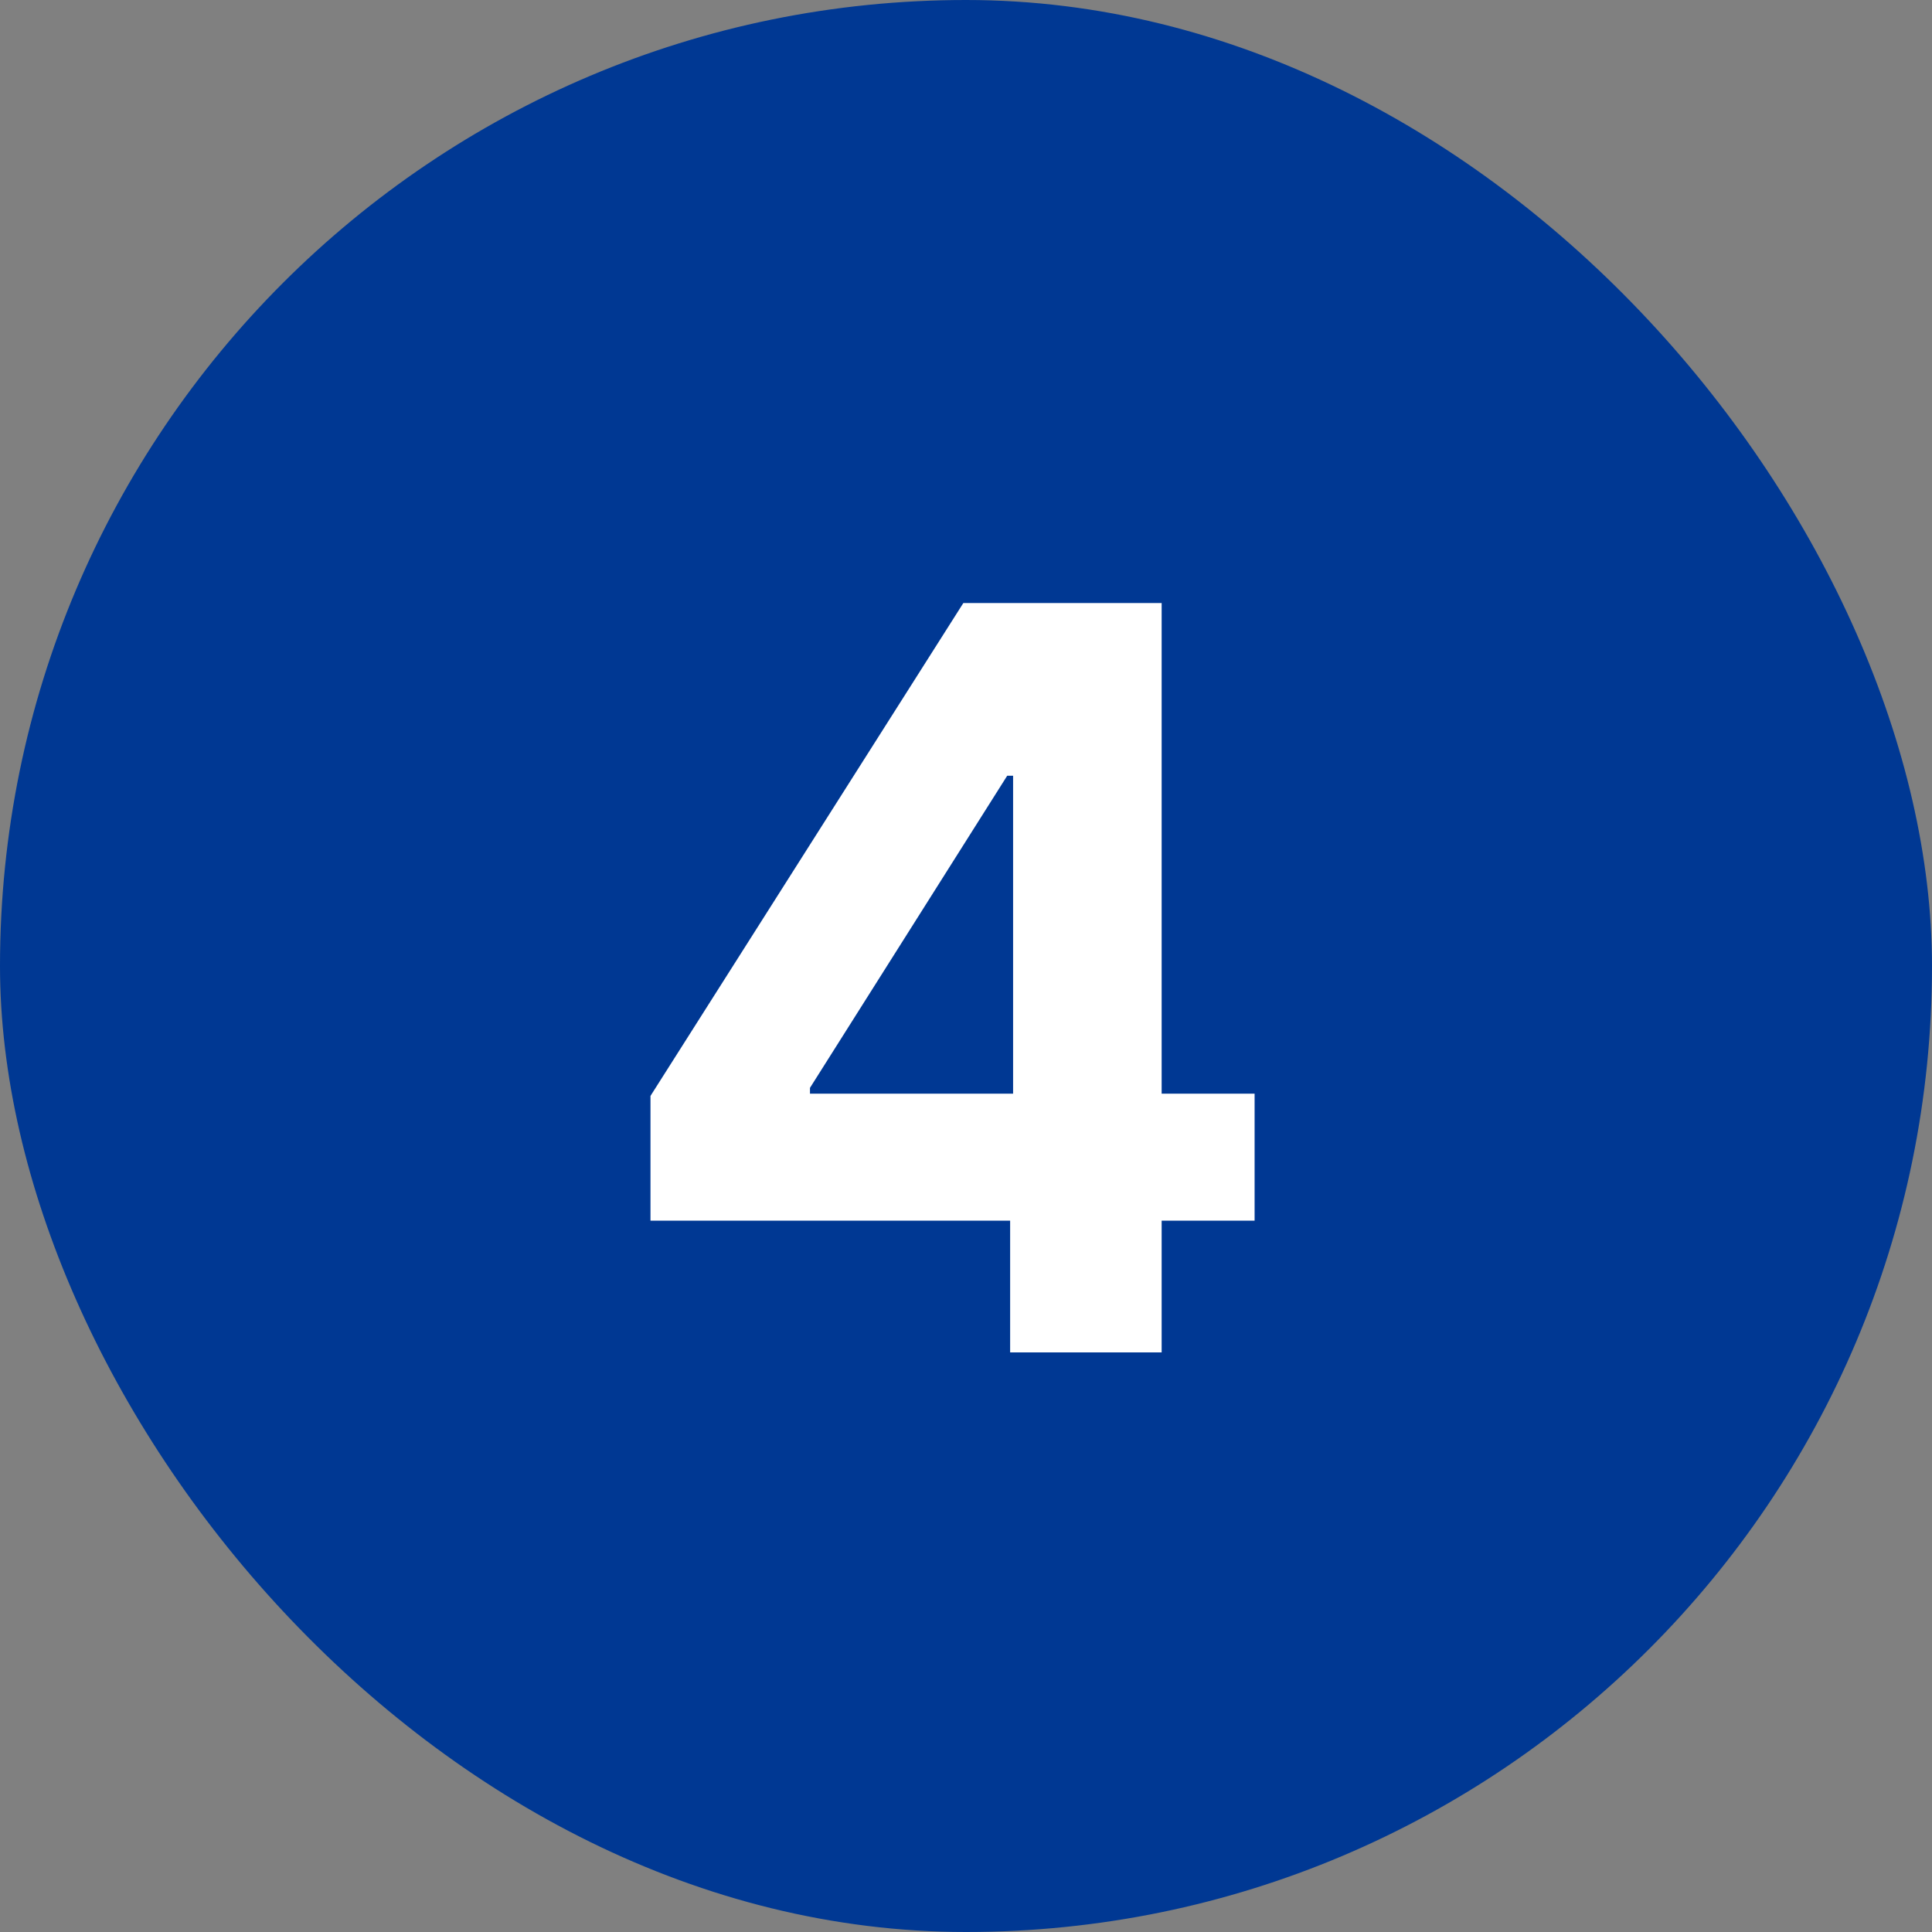
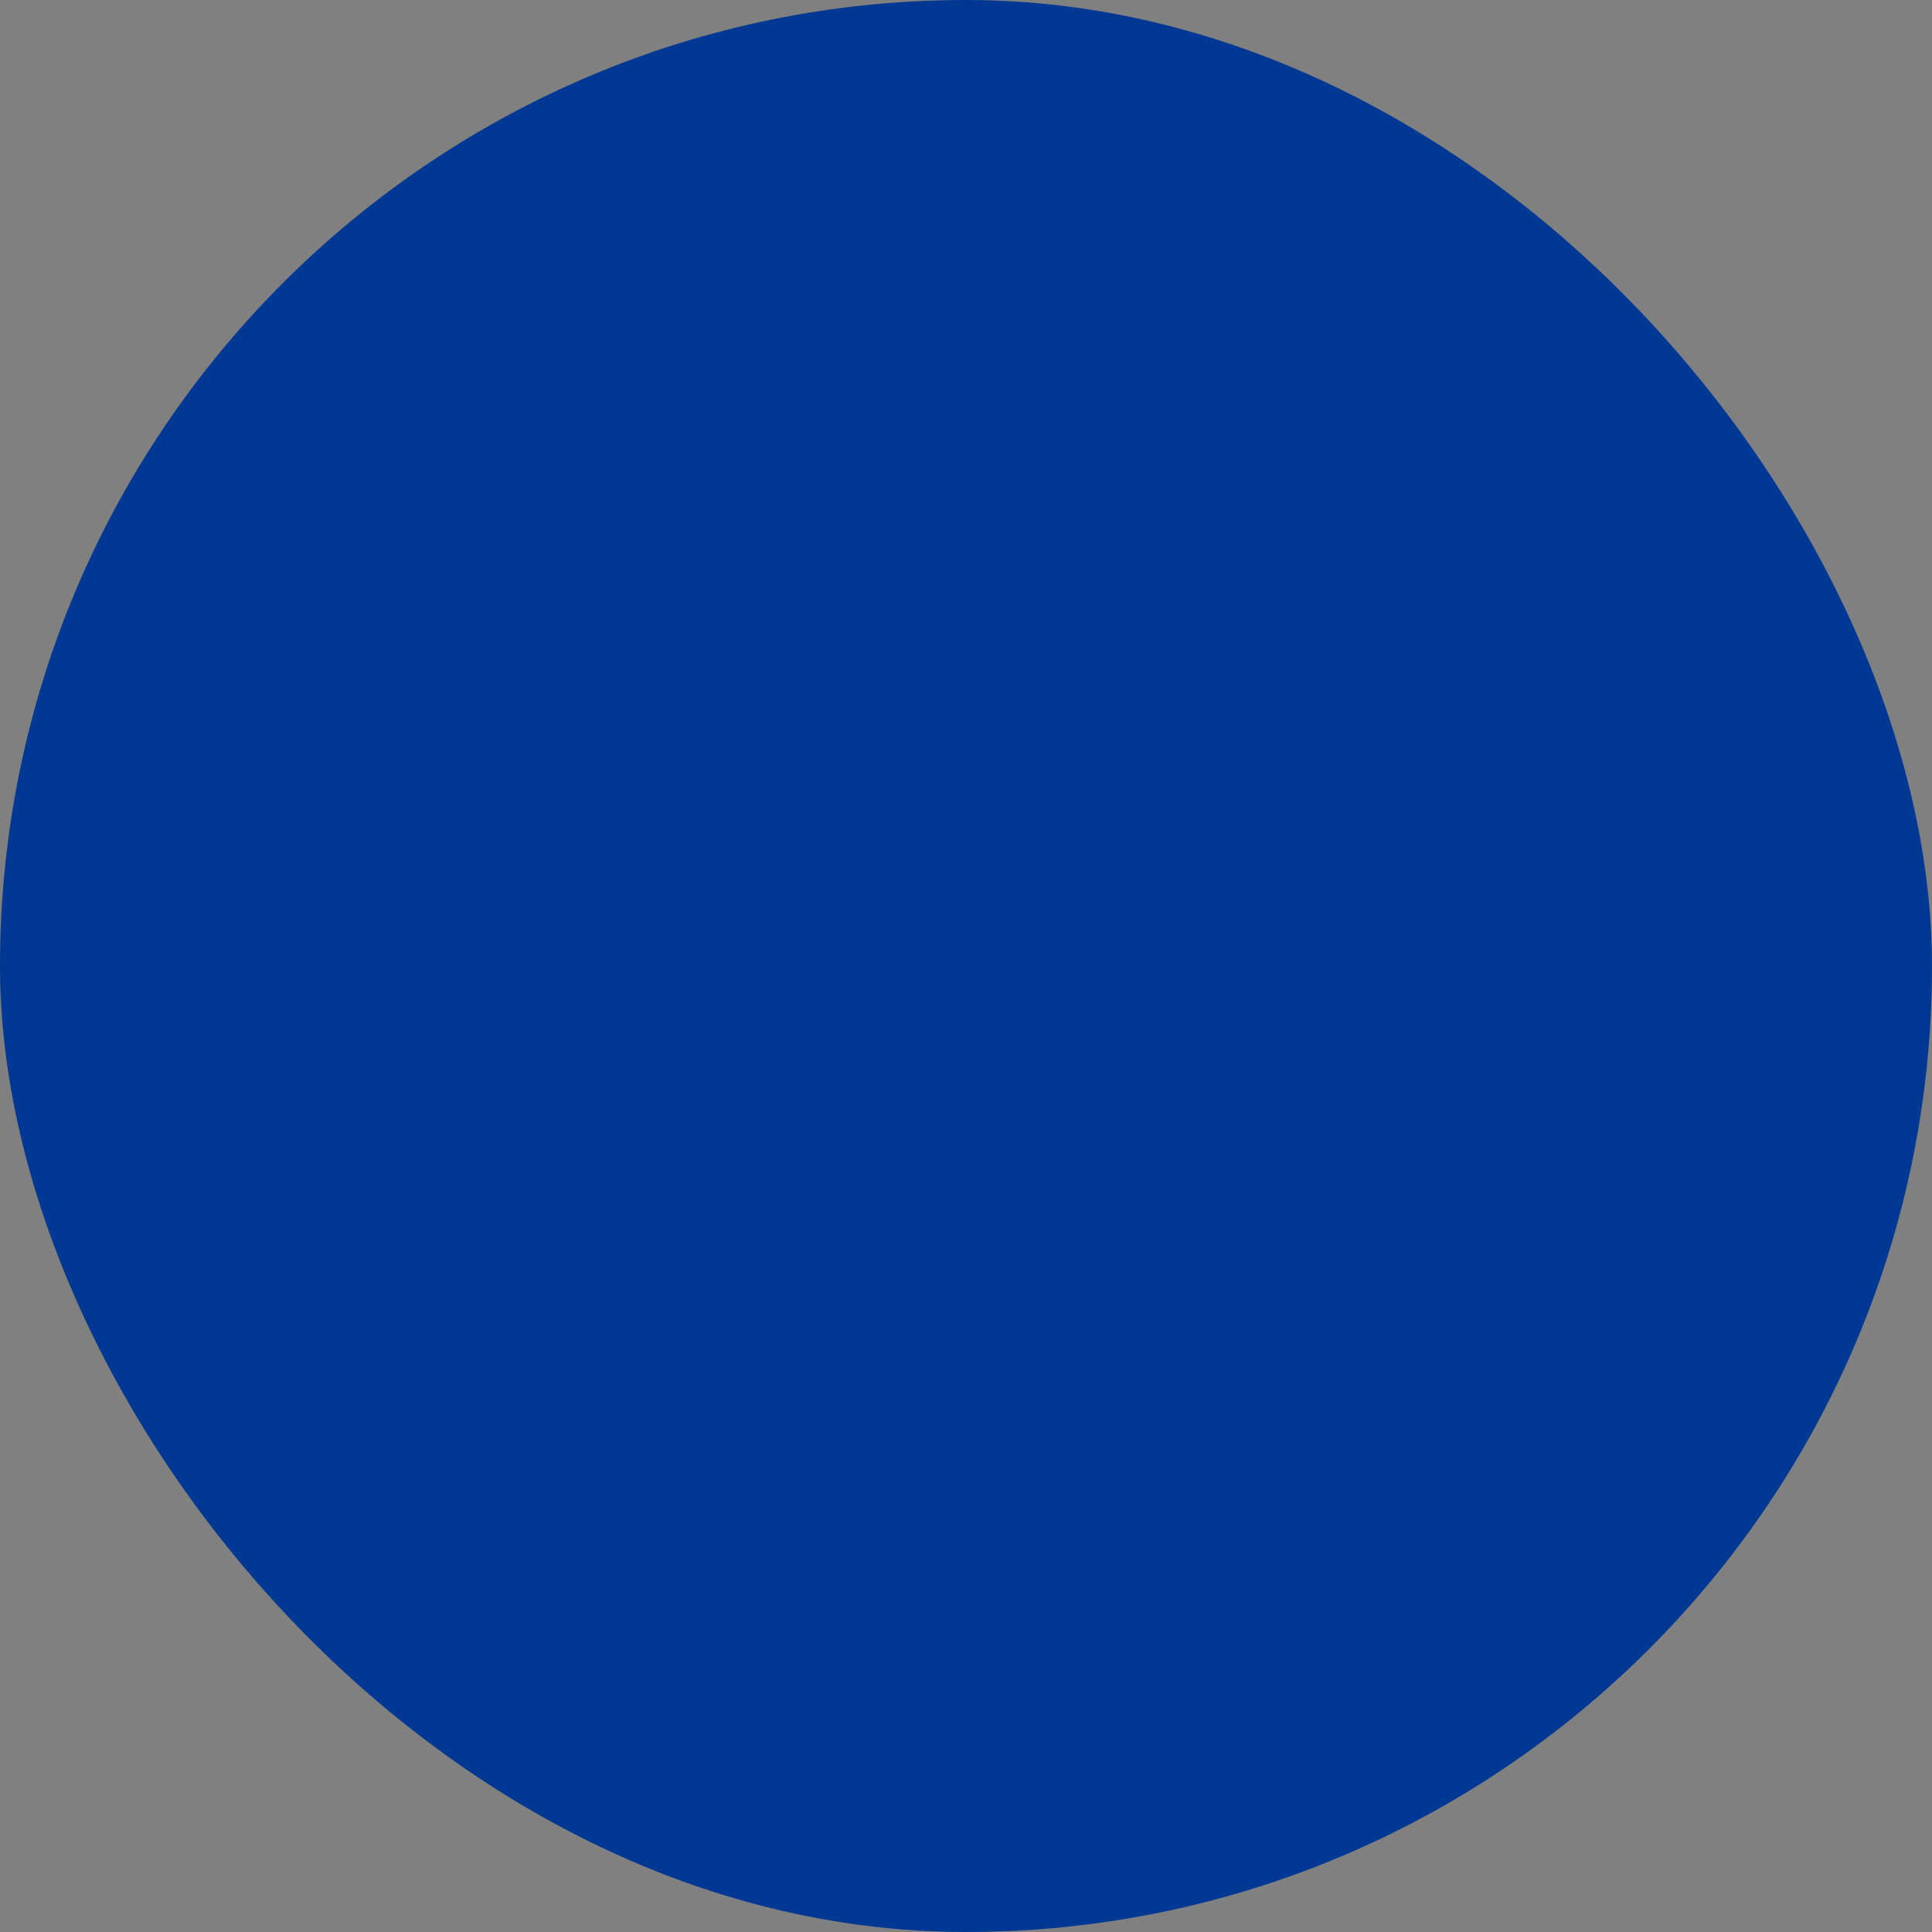
<svg xmlns="http://www.w3.org/2000/svg" width="45" height="45" viewBox="0 0 45 45" fill="none">
  <rect x="0" y="0" width="45" height="45" fill="#808080" stroke="none" />
  <rect width="45" height="45" rx="22.5" fill="#003893" />
-   <path d="M15.151 28.432V25.526L22.438 14.046H24.943V18.068H23.46L18.866 25.338V25.474H29.222V28.432H15.151ZM23.528 31.5V27.546L23.597 26.259V14.046H27.057V31.5H23.528Z" fill="white" />
</svg>